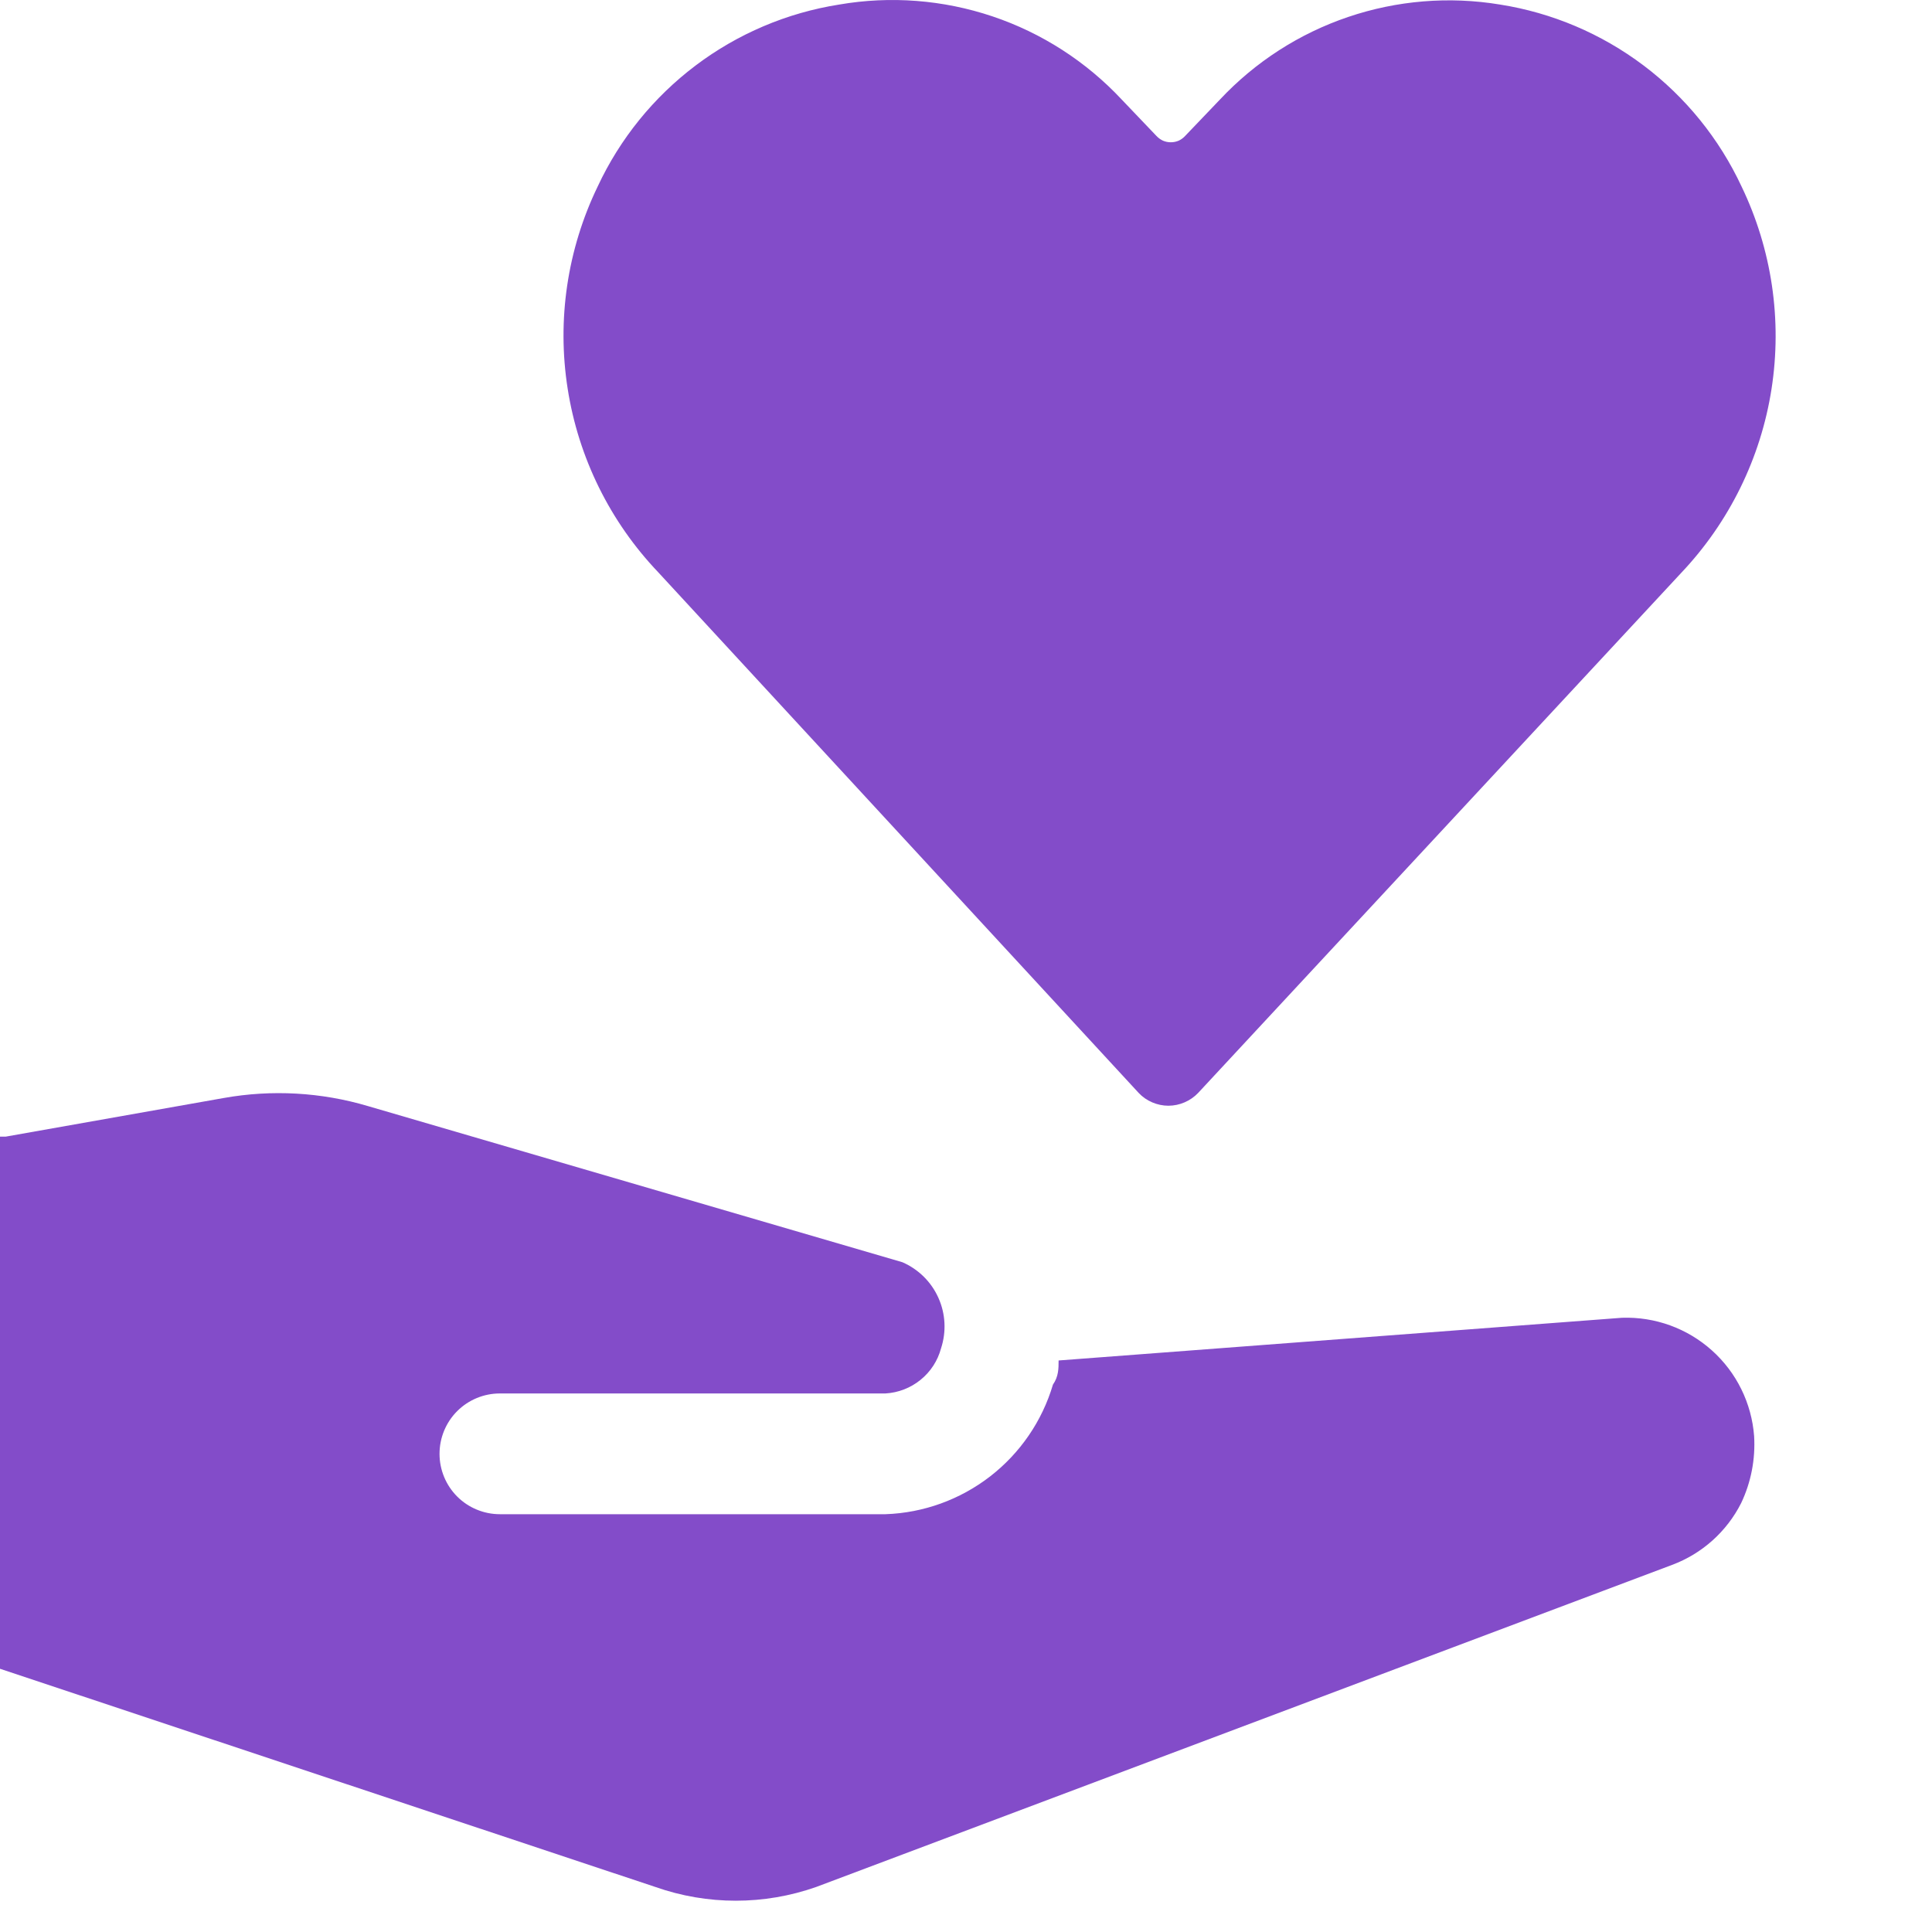
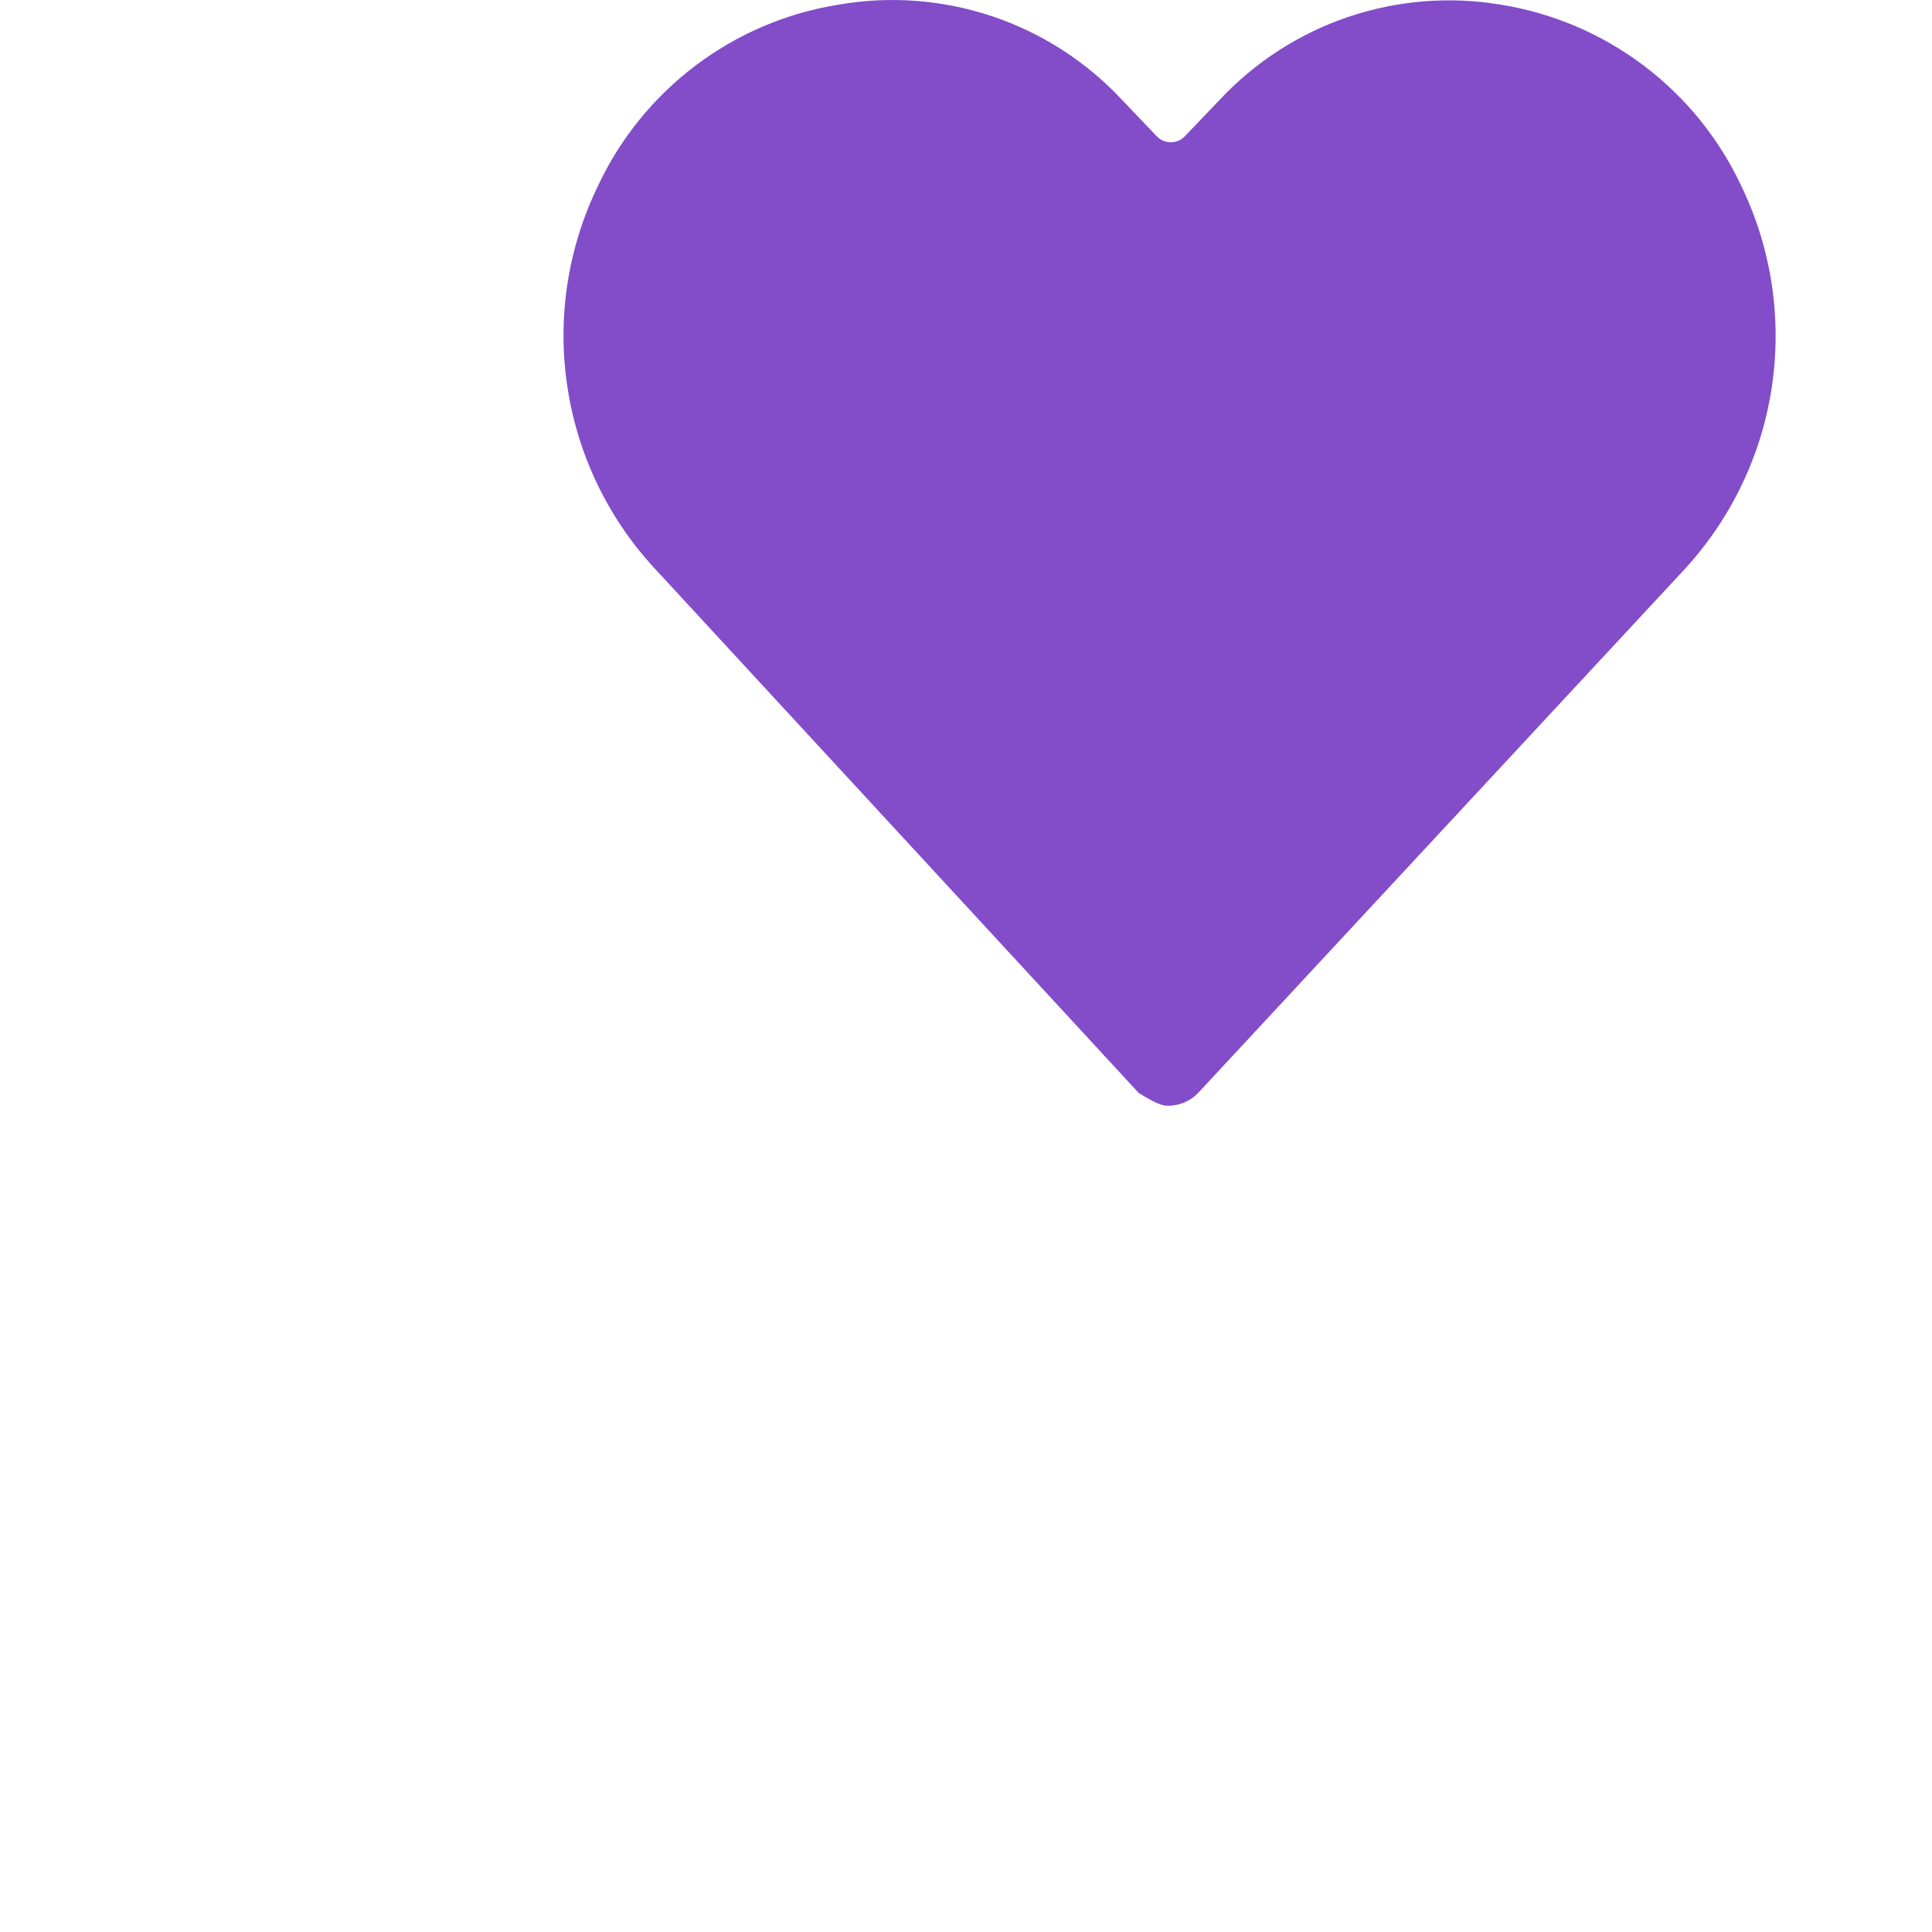
<svg xmlns="http://www.w3.org/2000/svg" width="28" height="28" viewBox="0 0 28 28" fill="none">
-   <path d="M23.508 19.098L15.342 19.717C15.342 19.833 15.342 19.95 15.26 20.067C15.104 20.595 14.785 21.06 14.35 21.397C13.914 21.734 13.384 21.926 12.833 21.945H7.245C7.013 21.945 6.79 21.853 6.626 21.689C6.462 21.525 6.37 21.302 6.37 21.07C6.37 20.838 6.462 20.615 6.626 20.451C6.79 20.287 7.013 20.195 7.245 20.195H12.833C13.019 20.184 13.197 20.115 13.341 19.998C13.486 19.881 13.59 19.721 13.638 19.542C13.717 19.301 13.704 19.04 13.6 18.809C13.497 18.578 13.31 18.394 13.078 18.293L5.332 16.03C4.654 15.829 3.939 15.789 3.243 15.913L0.082 16.473H0V24.185L9.497 27.347C10.252 27.613 11.075 27.613 11.83 27.347L24.232 22.68C24.667 22.518 25.026 22.197 25.235 21.782C25.378 21.48 25.442 21.147 25.422 20.813C25.386 20.336 25.167 19.89 24.81 19.571C24.453 19.251 23.987 19.082 23.508 19.098Z" fill="#834CC9" />
-   <path d="M16.502 15.839C16.557 15.898 16.624 15.944 16.698 15.976C16.773 16.008 16.852 16.025 16.933 16.025C17.014 16.025 17.094 16.008 17.168 15.976C17.242 15.944 17.309 15.898 17.365 15.839L24.365 8.303C25.061 7.568 25.518 6.639 25.674 5.639C25.83 4.639 25.679 3.615 25.24 2.703C24.917 2.01 24.429 1.408 23.819 0.948C23.208 0.488 22.495 0.185 21.74 0.066C21.002 -0.056 20.246 0.006 19.538 0.246C18.829 0.486 18.192 0.897 17.68 1.443L17.178 1.968C17.152 1.997 17.12 2.021 17.084 2.038C17.047 2.054 17.008 2.062 16.968 2.062C16.929 2.062 16.889 2.054 16.853 2.038C16.817 2.021 16.785 1.997 16.758 1.968L16.257 1.443C15.742 0.892 15.098 0.477 14.383 0.237C13.668 -0.003 12.905 -0.062 12.162 0.066C11.407 0.185 10.693 0.488 10.083 0.948C9.473 1.408 8.985 2.01 8.662 2.703C8.222 3.613 8.07 4.635 8.227 5.633C8.383 6.632 8.84 7.559 9.537 8.291L16.502 15.839Z" fill="#834CC9" />
+   <path d="M16.502 15.839C16.773 16.008 16.852 16.025 16.933 16.025C17.014 16.025 17.094 16.008 17.168 15.976C17.242 15.944 17.309 15.898 17.365 15.839L24.365 8.303C25.061 7.568 25.518 6.639 25.674 5.639C25.83 4.639 25.679 3.615 25.24 2.703C24.917 2.01 24.429 1.408 23.819 0.948C23.208 0.488 22.495 0.185 21.74 0.066C21.002 -0.056 20.246 0.006 19.538 0.246C18.829 0.486 18.192 0.897 17.68 1.443L17.178 1.968C17.152 1.997 17.12 2.021 17.084 2.038C17.047 2.054 17.008 2.062 16.968 2.062C16.929 2.062 16.889 2.054 16.853 2.038C16.817 2.021 16.785 1.997 16.758 1.968L16.257 1.443C15.742 0.892 15.098 0.477 14.383 0.237C13.668 -0.003 12.905 -0.062 12.162 0.066C11.407 0.185 10.693 0.488 10.083 0.948C9.473 1.408 8.985 2.01 8.662 2.703C8.222 3.613 8.07 4.635 8.227 5.633C8.383 6.632 8.84 7.559 9.537 8.291L16.502 15.839Z" fill="#834CC9" />
</svg>